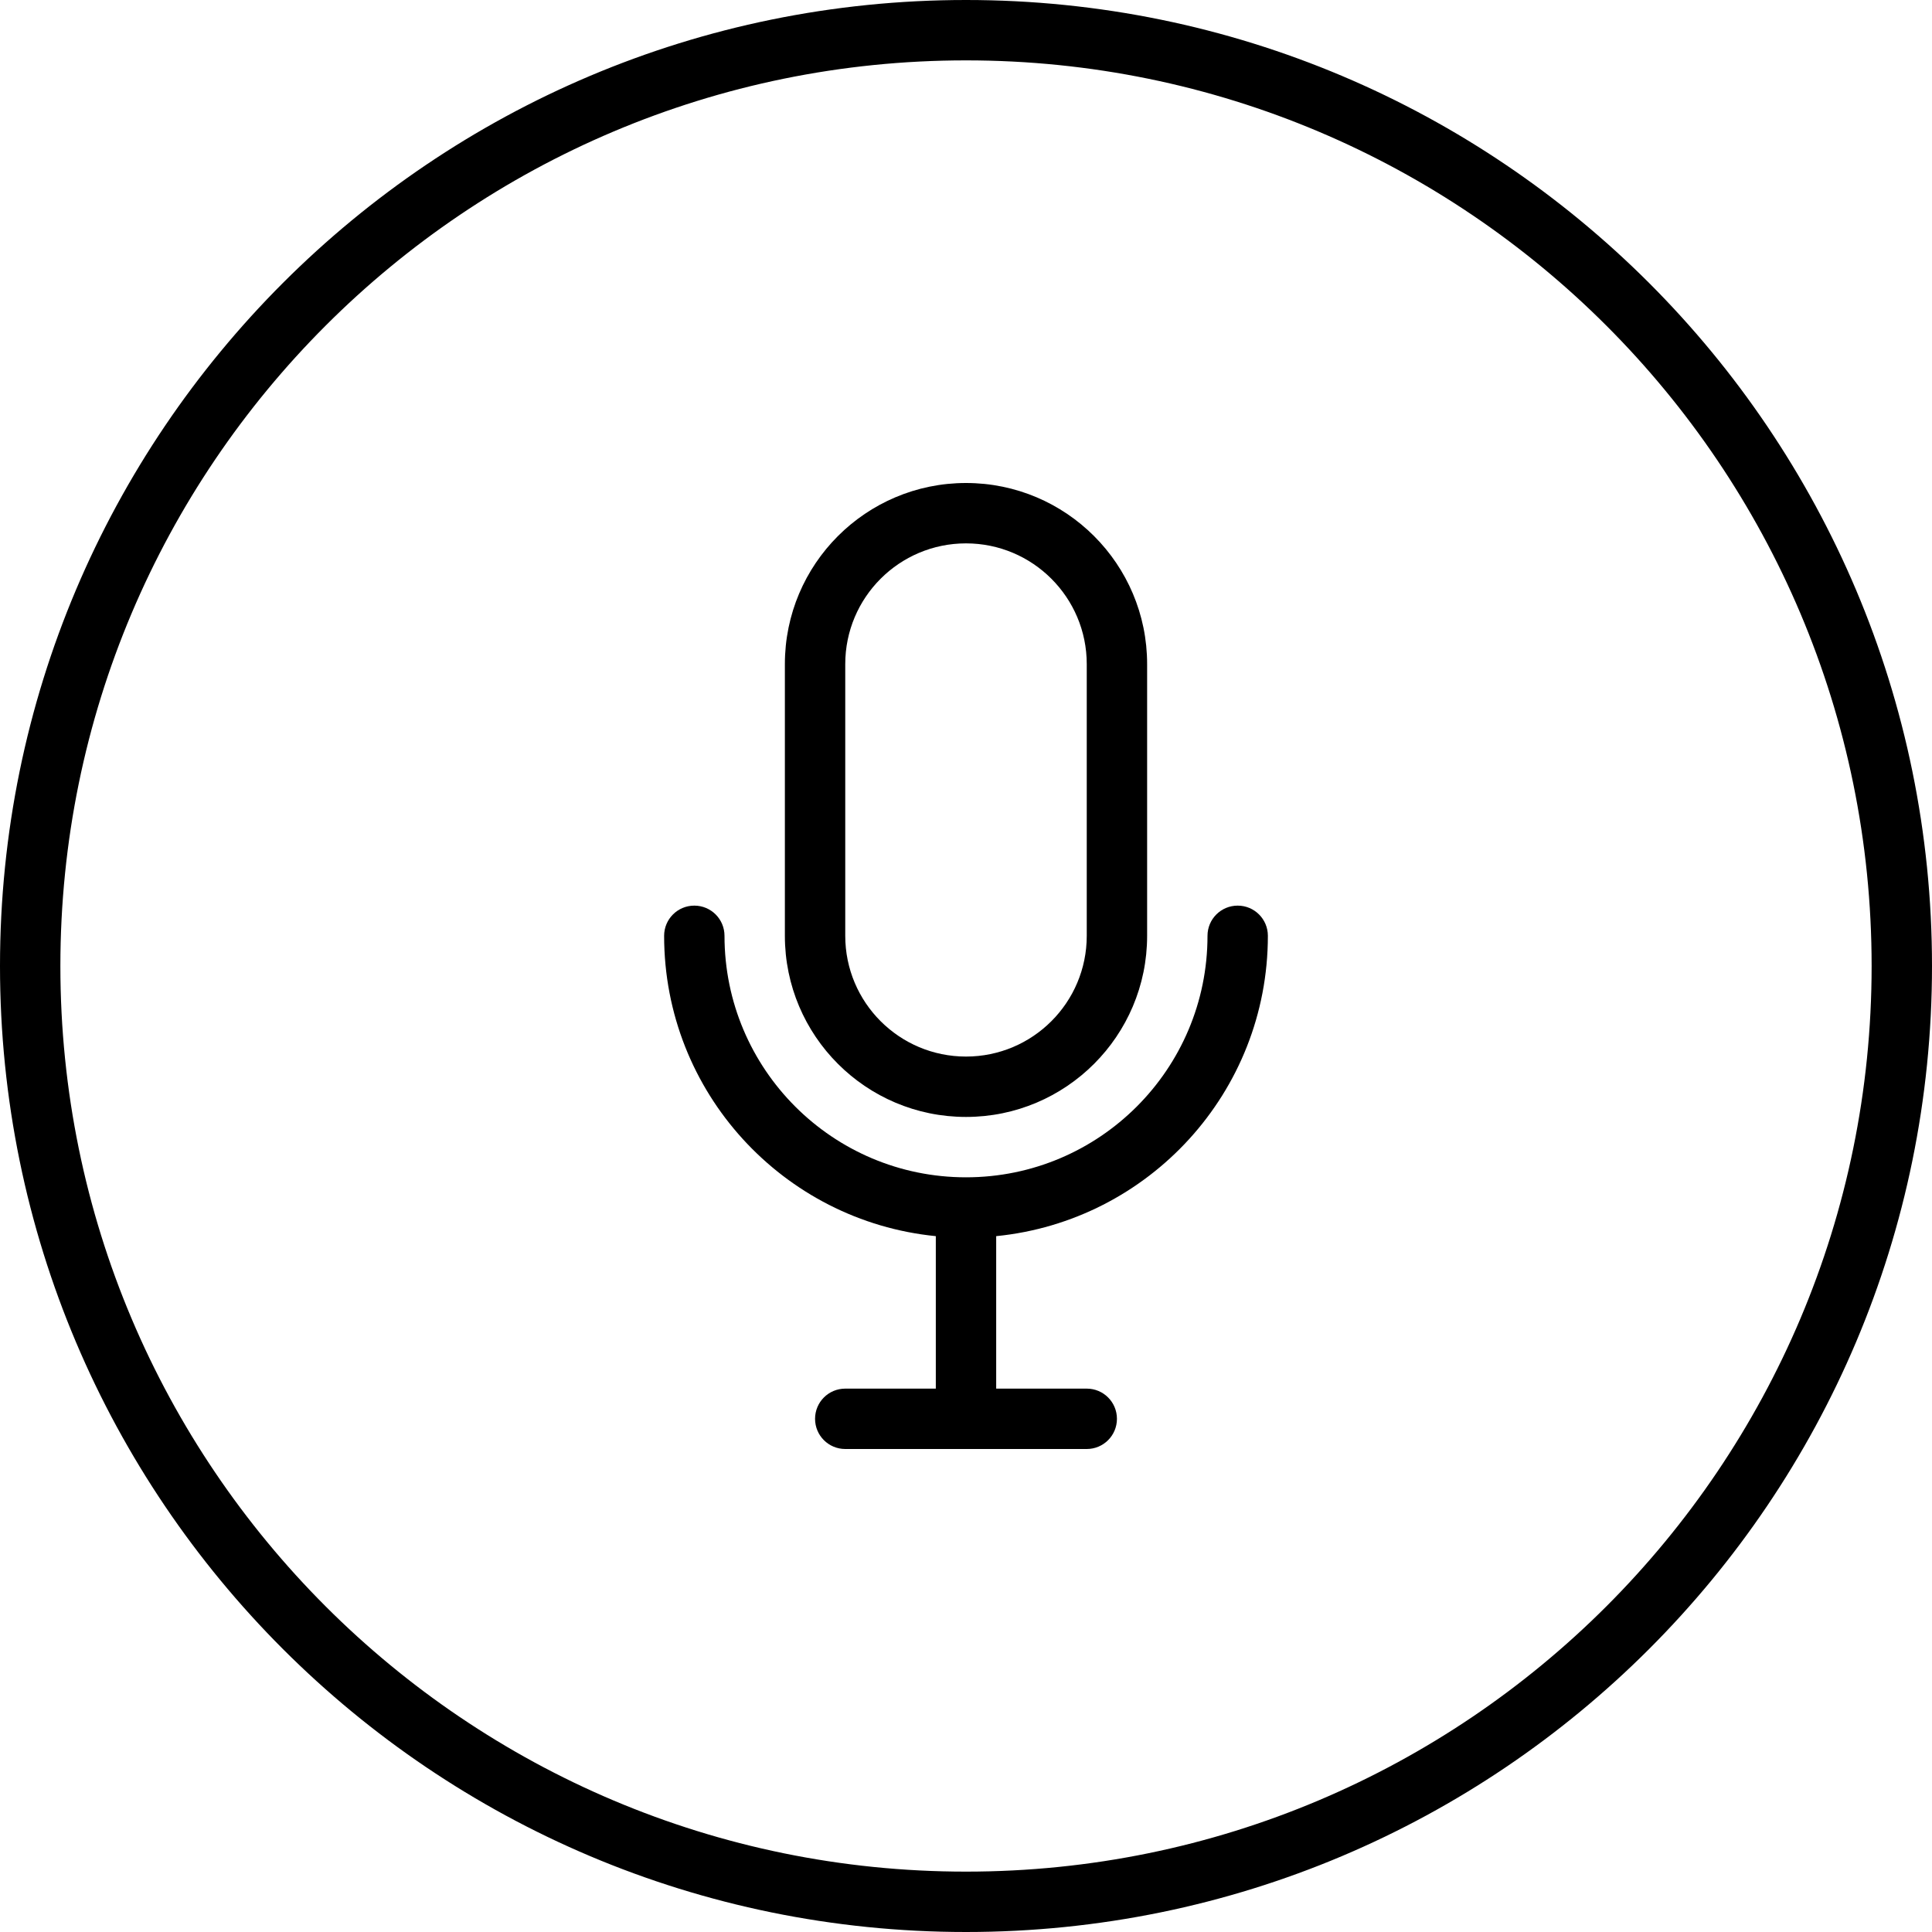
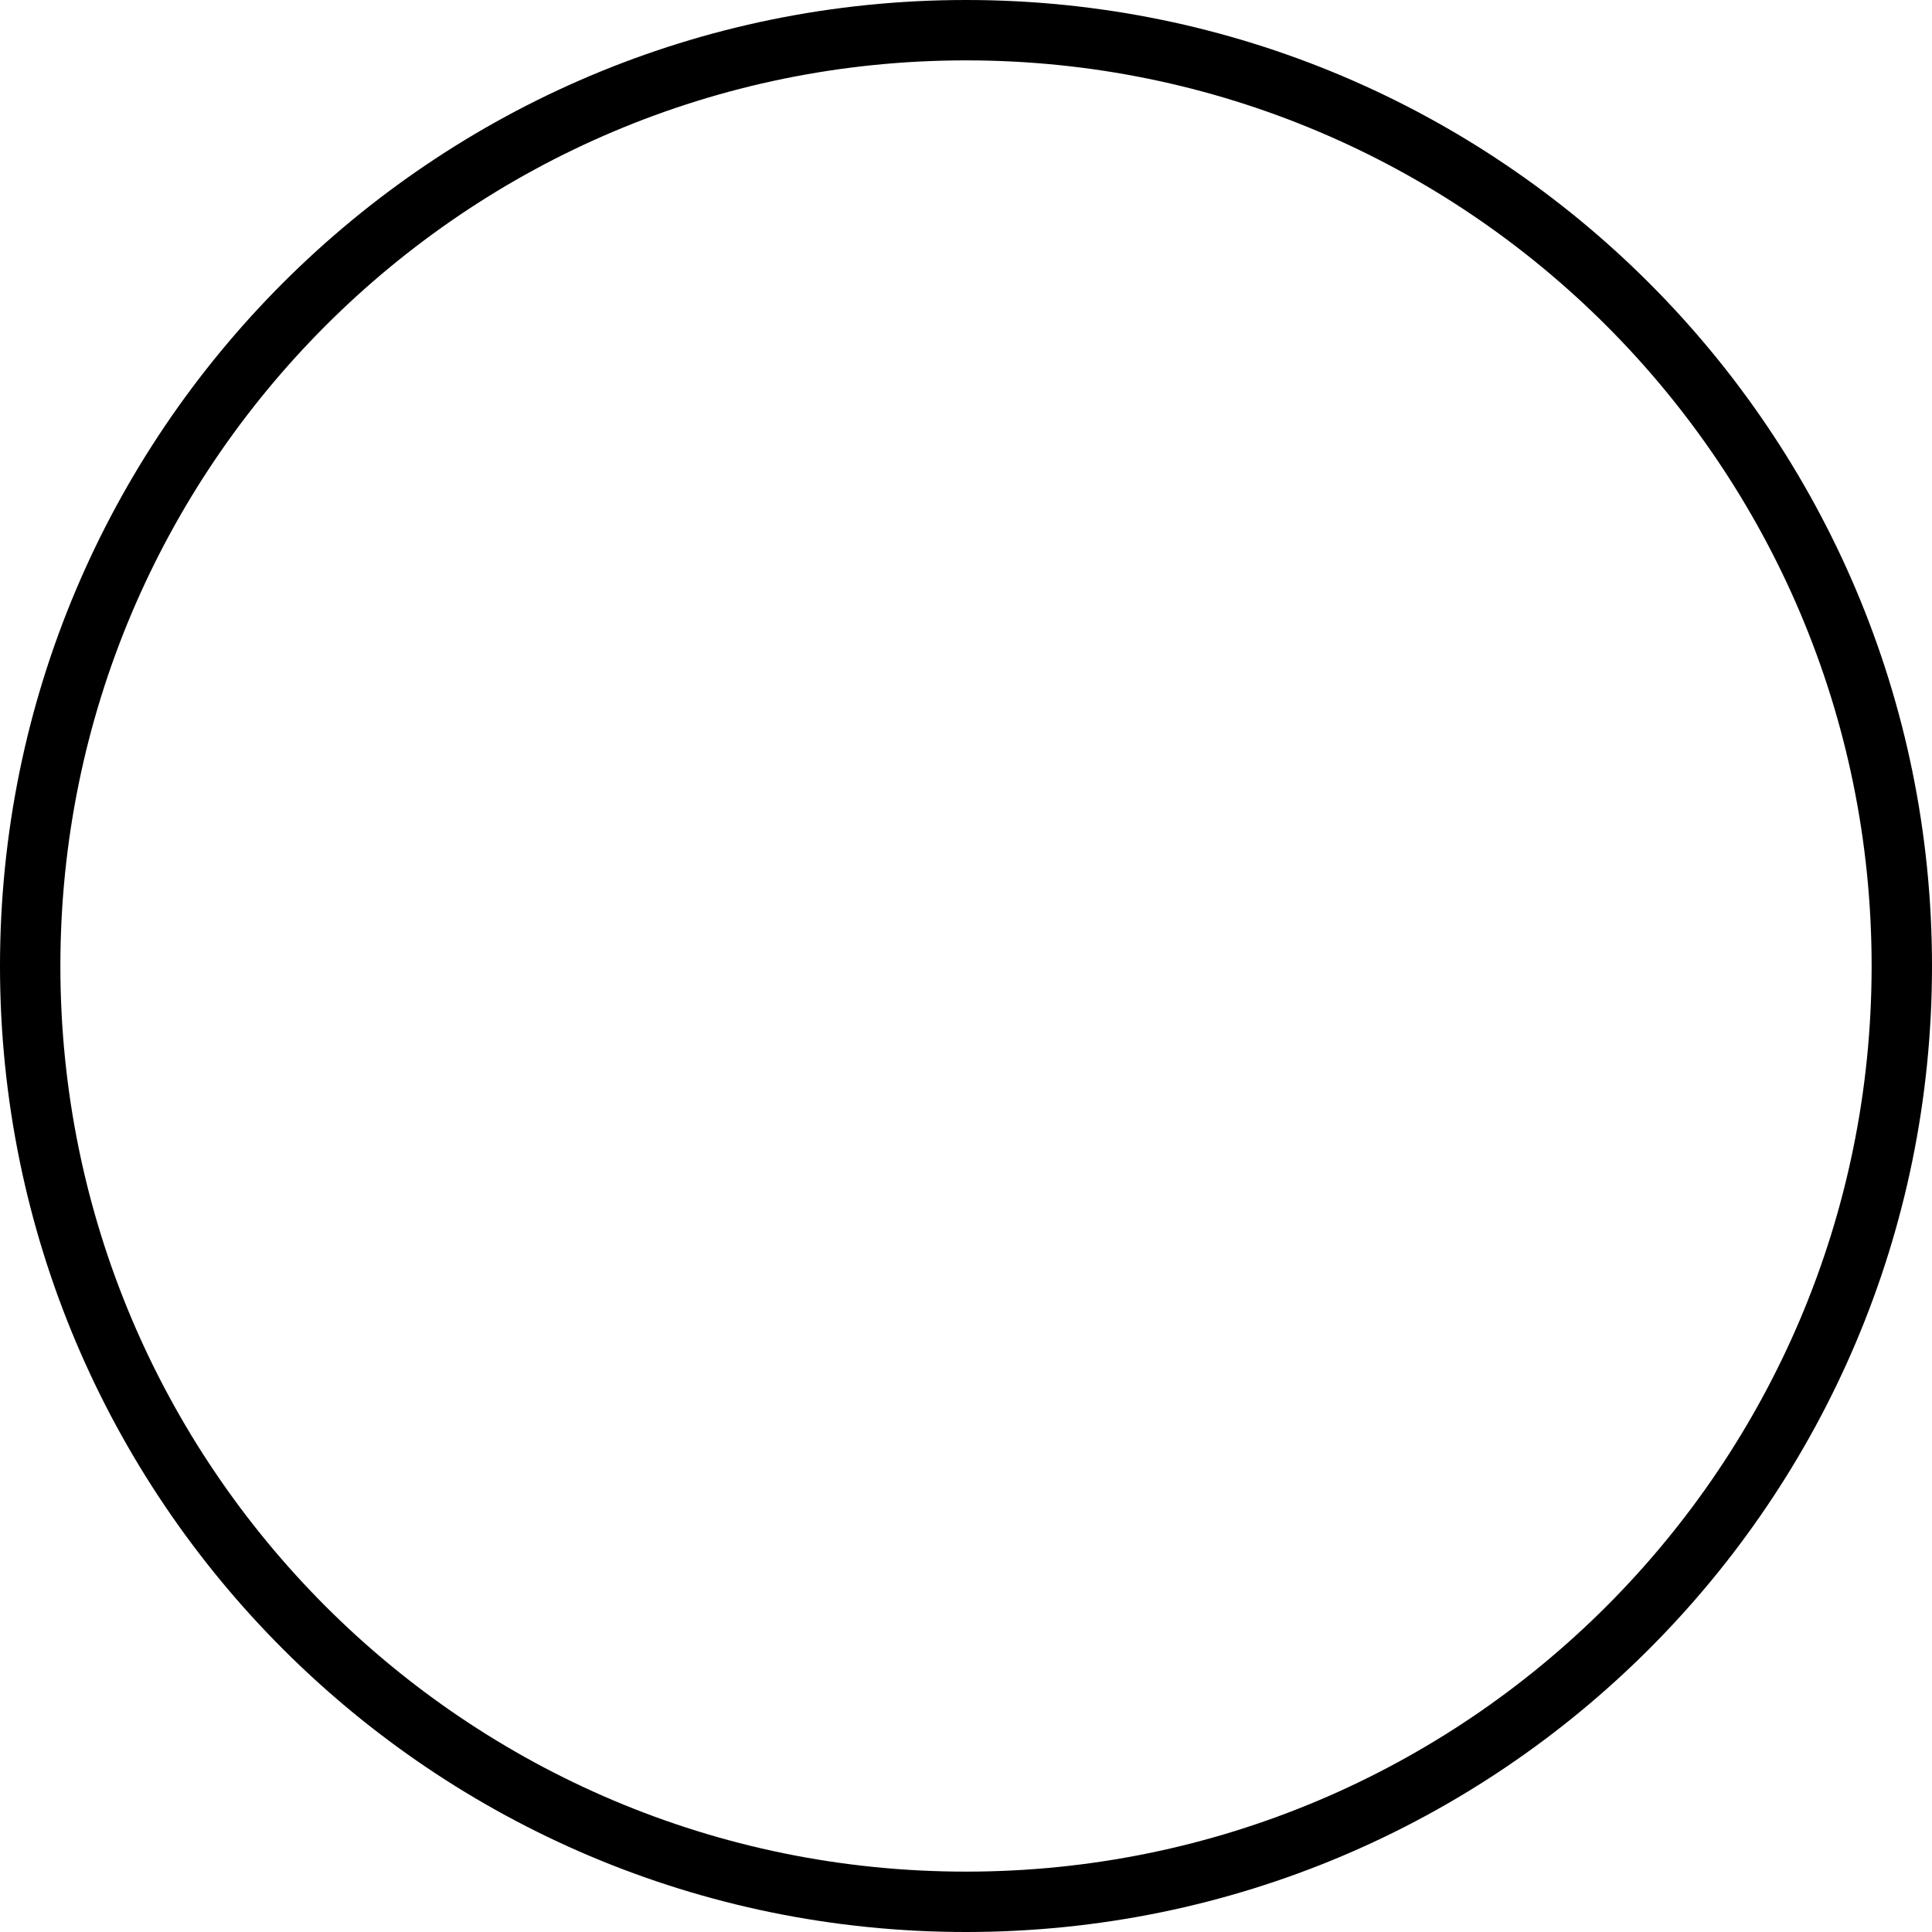
<svg xmlns="http://www.w3.org/2000/svg" version="1.1" id="Capa_1" x="0px" y="0px" width="64px" height="64px" viewBox="0 0 64 64" style="enable-background:new 0 0 64 64;" xml:space="preserve">
  <g>
    <g>
      <g id="circle_57_">
        <g>
          <path d="M32,0C14.327,0,0,14.327,0,32s14.327,32,32,32s32-14.327,32-32S49.673,0,32,0z M32,62C15.432,62,2,48.568,2,32      C2,15.432,15.432,2,32,2c16.568,0,30,13.432,30,30C62,48.568,48.568,62,32,62z" />
        </g>
      </g>
      <g id="mouse_1_">
        <g>
-           <path d="M32,37c3.312,0,6-2.688,6-6v-9c0-3.313-2.688-6-6-6c-3.313,0-6,2.687-6,6v9C26,34.312,28.687,37,32,37z M28,22      c0-2.209,1.791-4,4-4s4,1.791,4,4v9c0,2.209-1.791,4-4,4s-4-1.791-4-4V22z M42,31c0-0.553-0.447-1-1-1s-1,0.447-1,1      c0,4.418-3.582,8-8,8s-8-3.582-8-8c0-0.553-0.447-1-1-1s-1,0.447-1,1c0,5.186,3.947,9.447,9,9.949V46h-3c-0.553,0-1,0.447-1,1      s0.447,1,1,1h8c0.553,0,1-0.447,1-1s-0.447-1-1-1h-3v-5.051C38.053,40.447,42,36.186,42,31z" />
-         </g>
+           </g>
      </g>
    </g>
  </g>
  <g>
</g>
  <g>
</g>
  <g>
</g>
  <g>
</g>
  <g>
</g>
  <g>
</g>
  <g>
</g>
  <g>
</g>
  <g>
</g>
  <g>
</g>
  <g>
</g>
  <g>
</g>
  <g>
</g>
  <g>
</g>
  <g>
</g>
</svg>